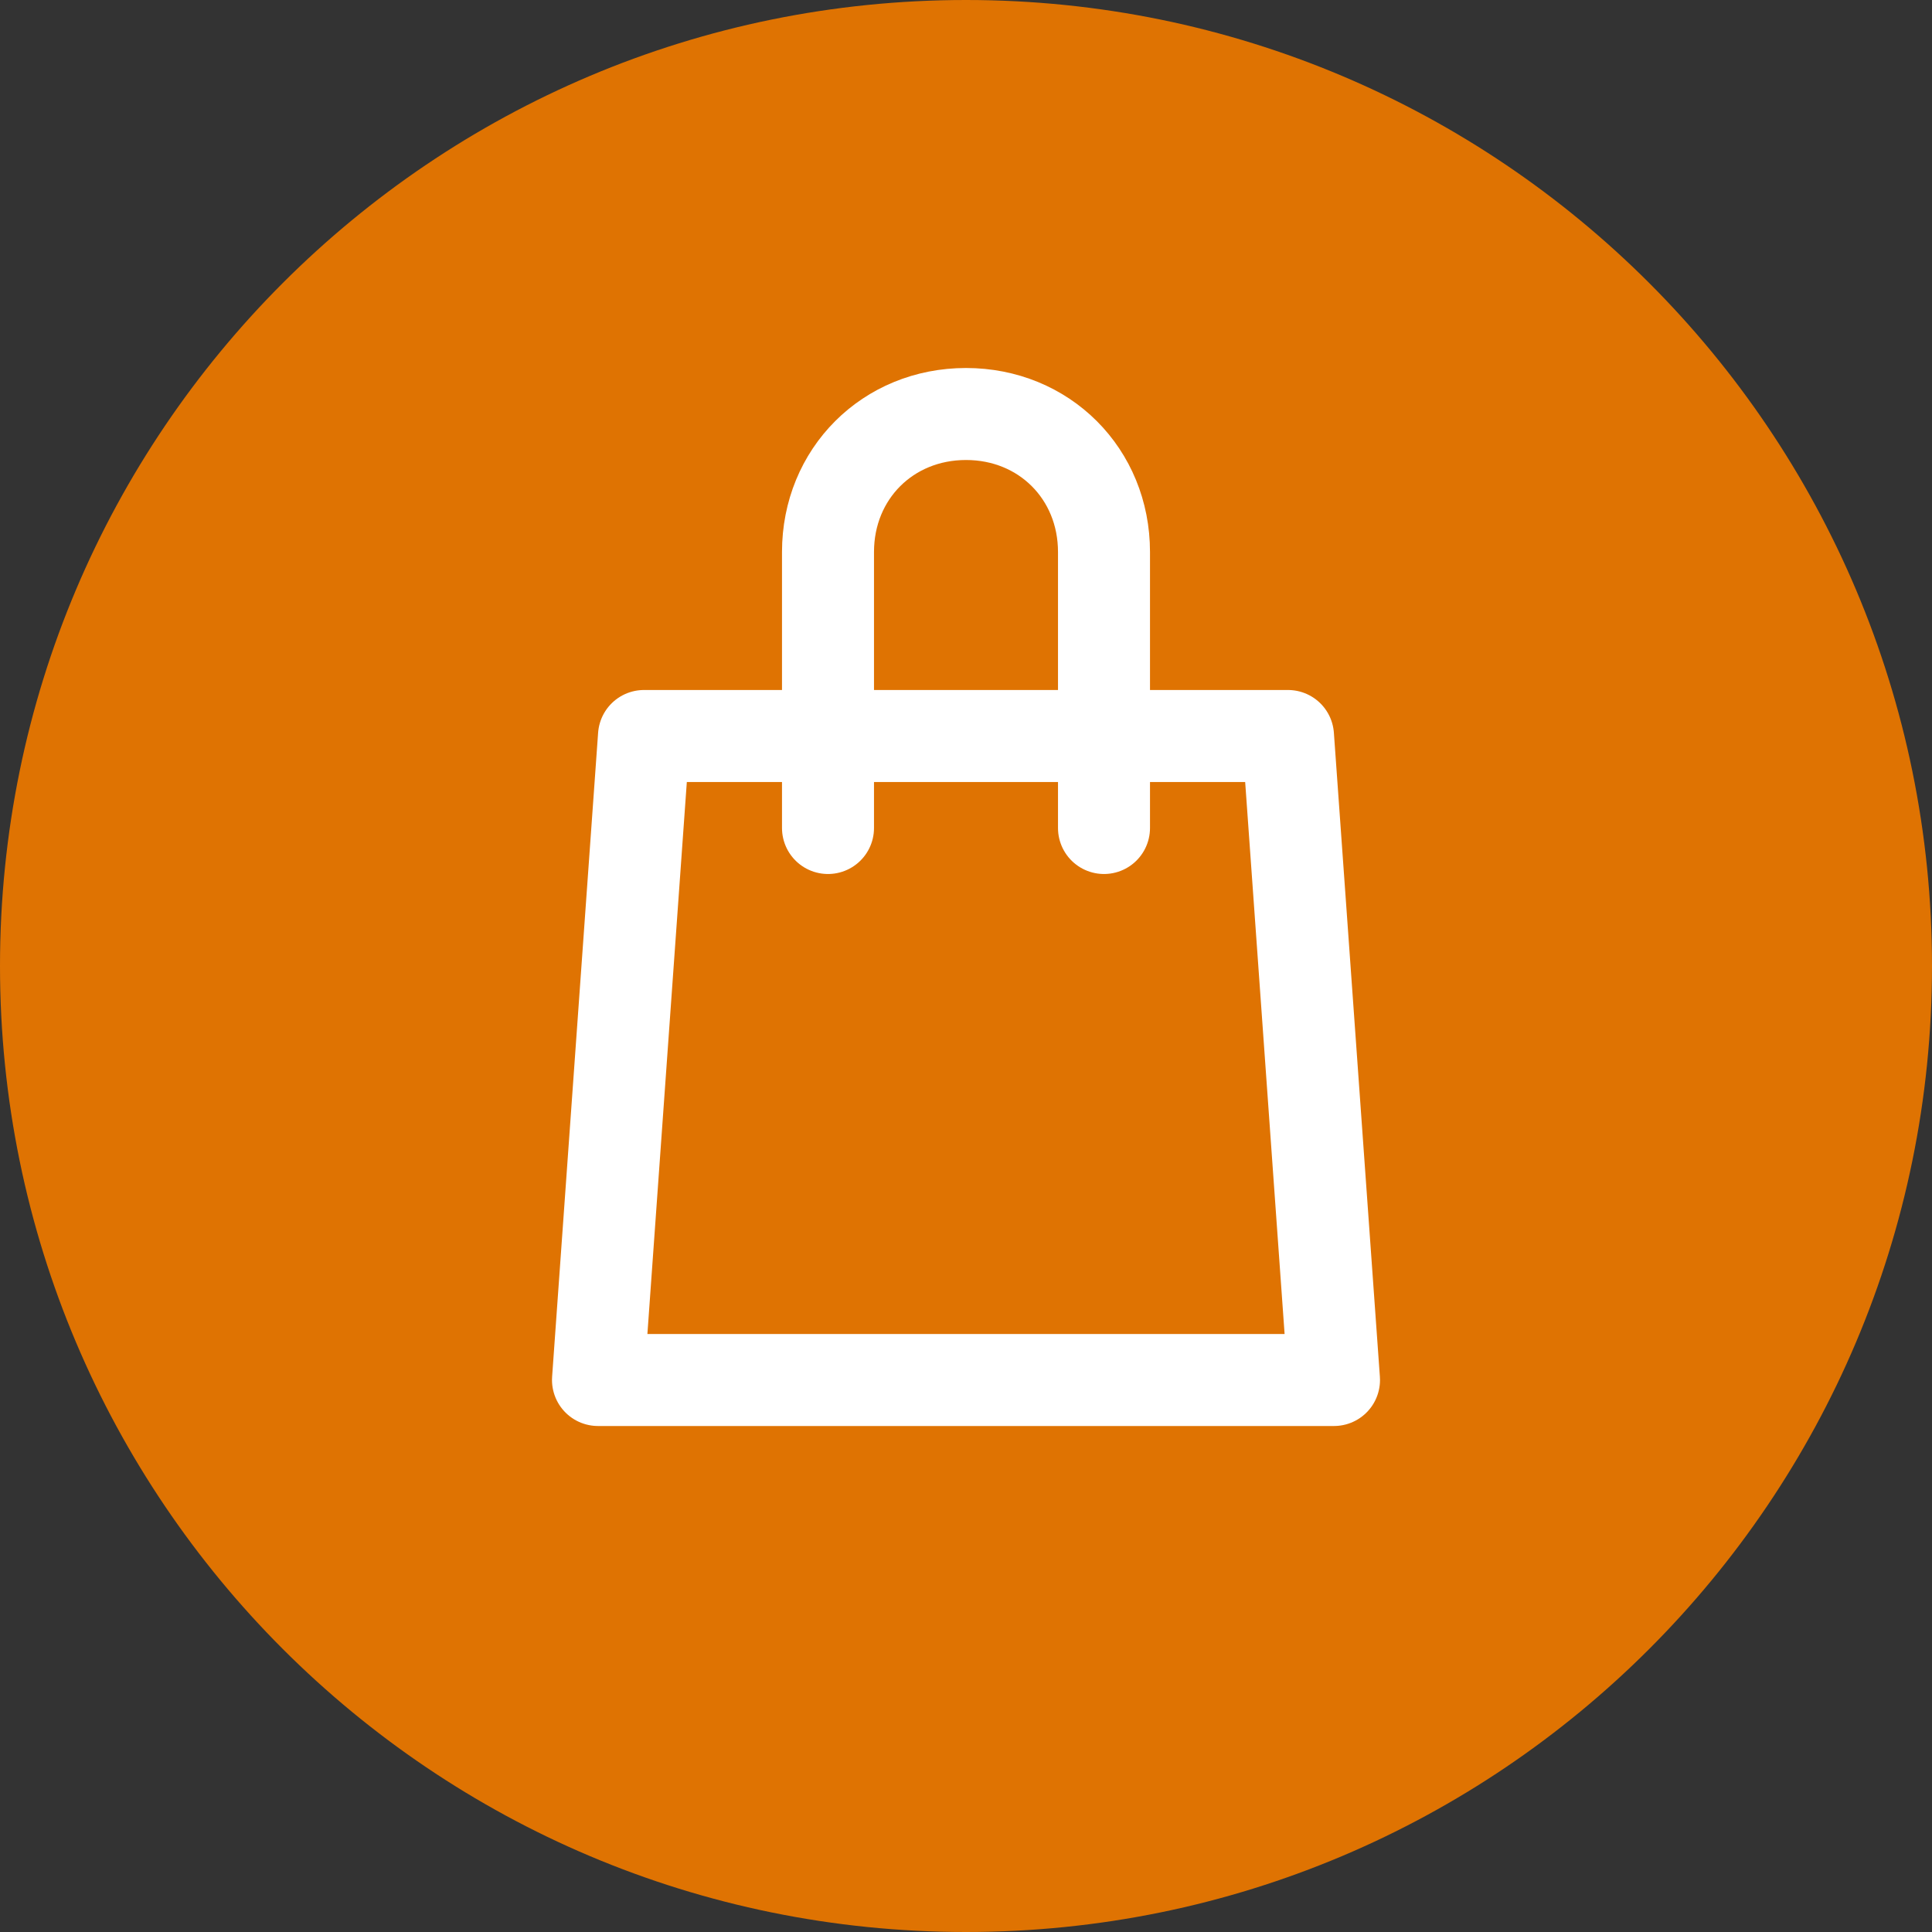
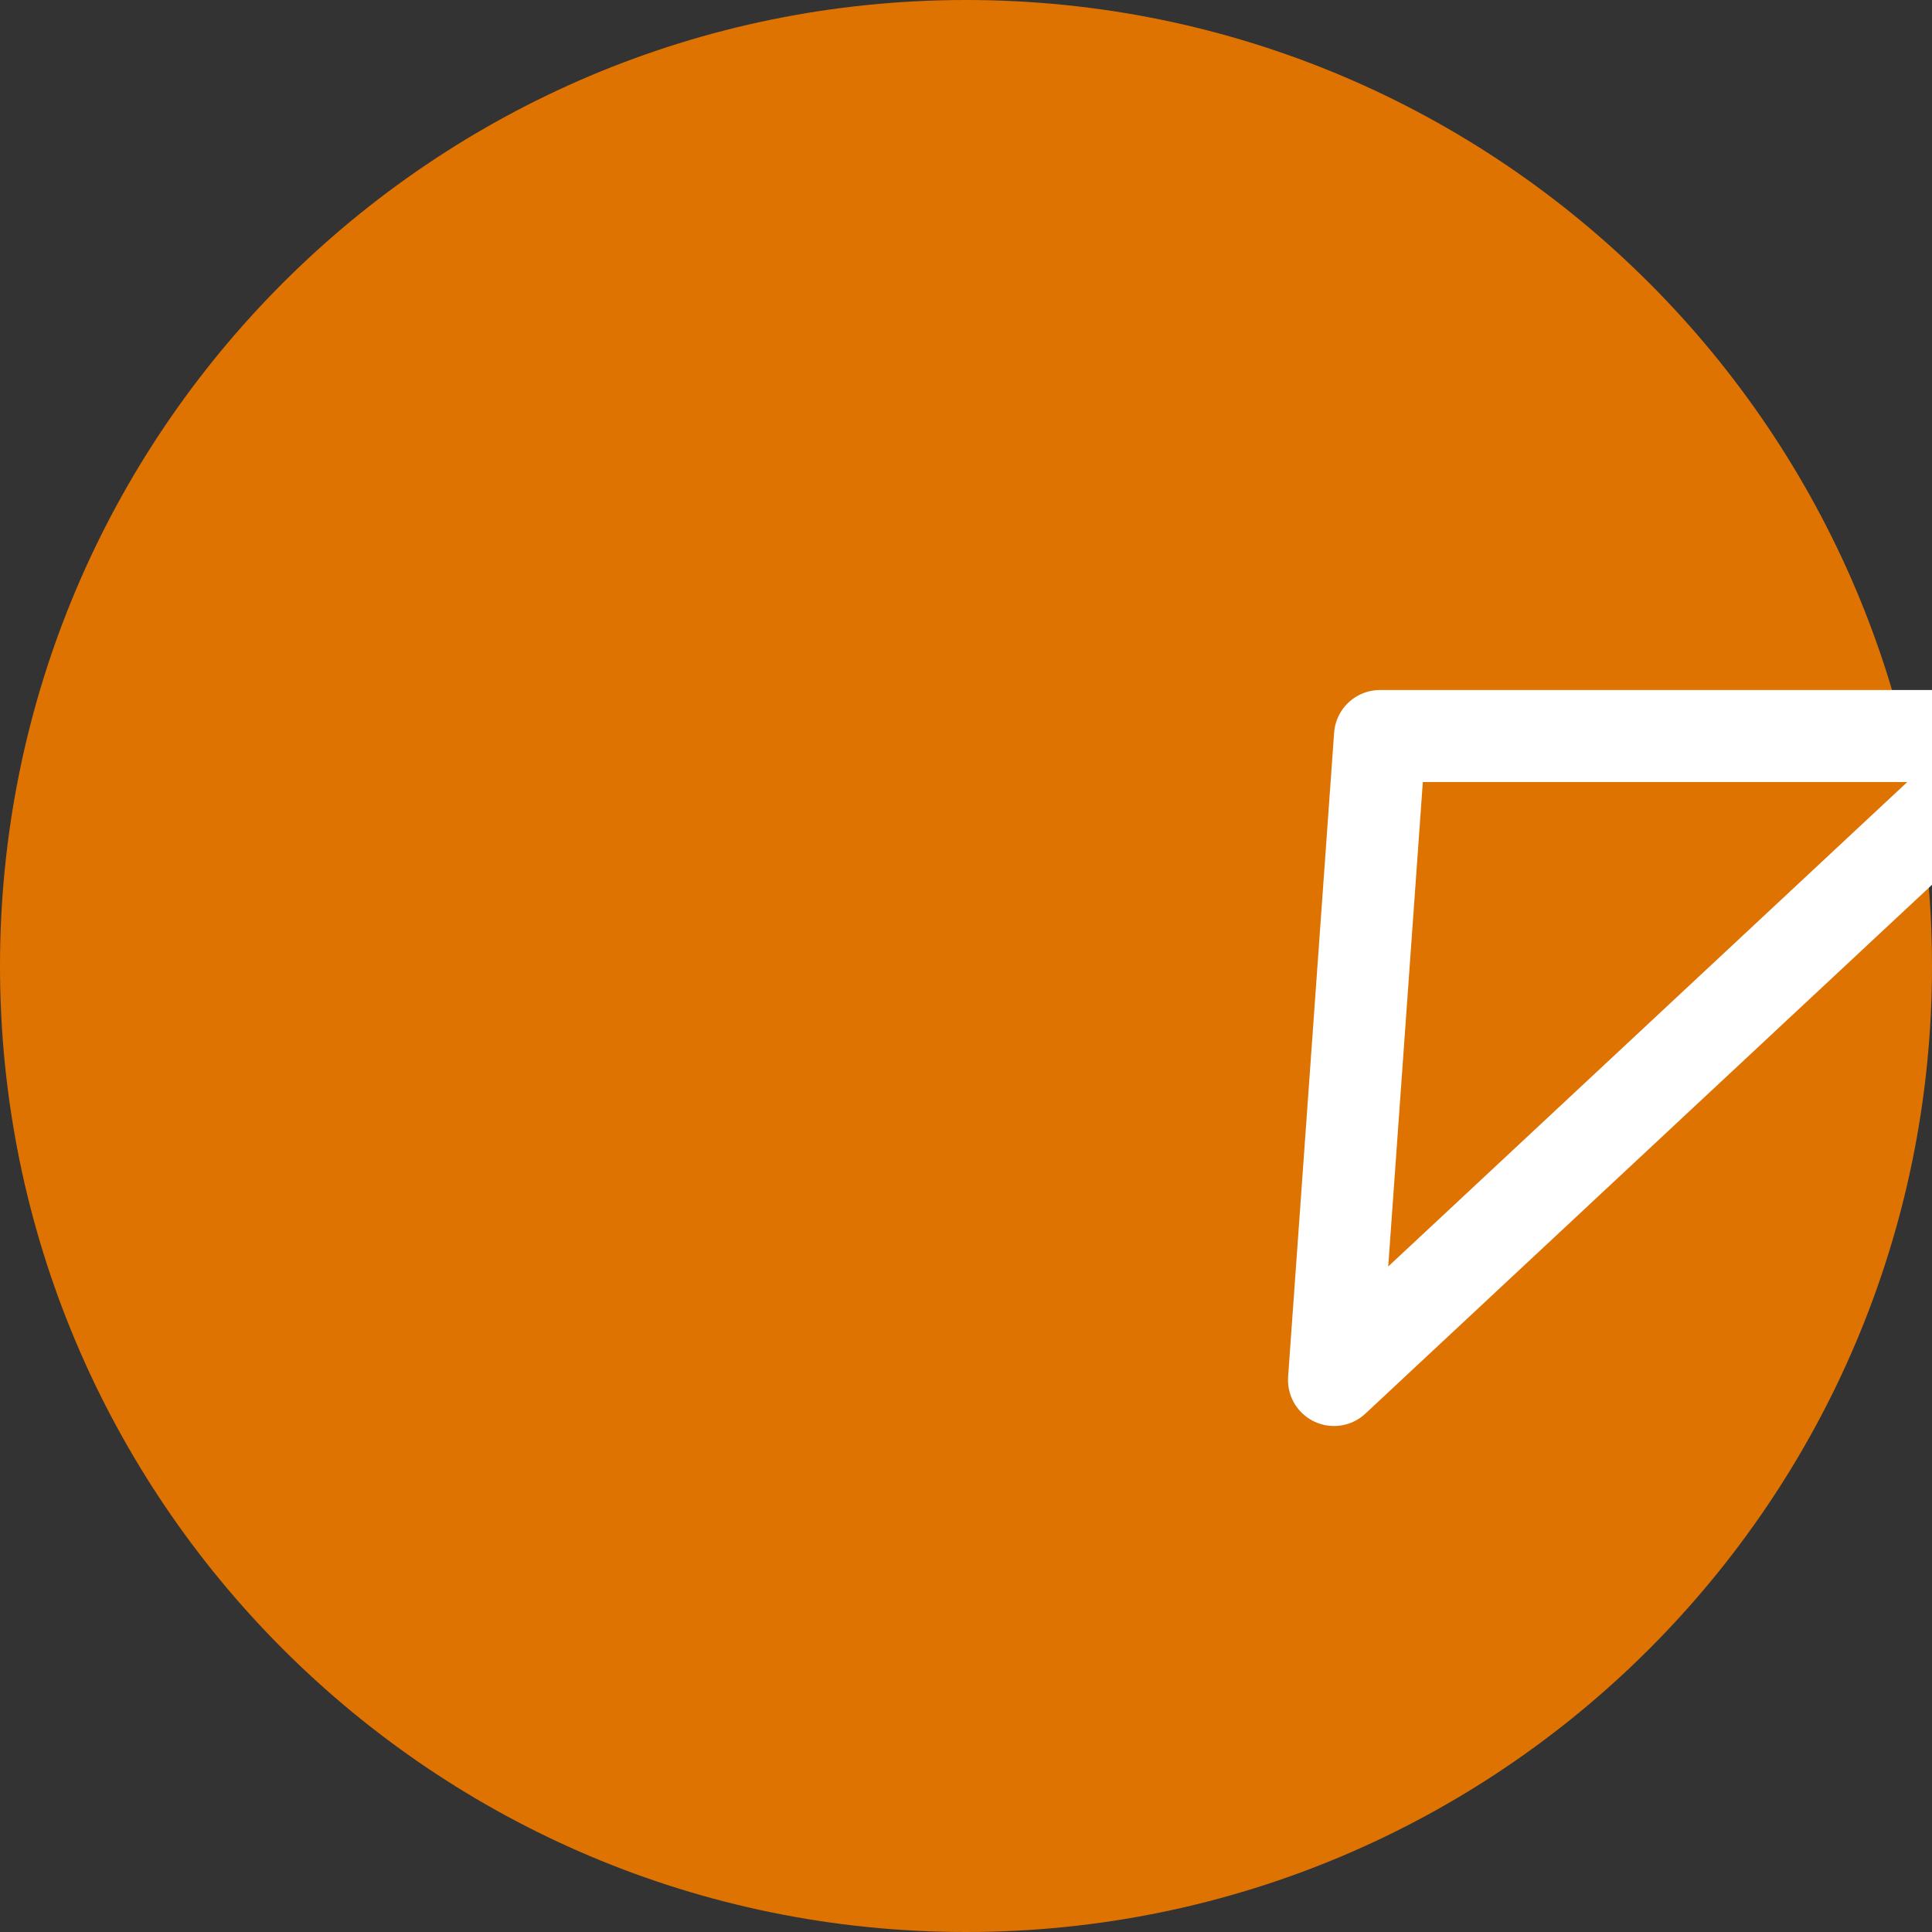
<svg xmlns="http://www.w3.org/2000/svg" enable-background="new 0 0 42 42" viewBox="0 0 42 42">
  <rect x="0" y="0" width="42" height="42" fill="#333333" stroke="none" />
  <path clip-rule="evenodd" d="m42 21c0-11.6-9.4-21-21-21s-21 9.4-21 21 9.4 21 21 21 21-9.4 21-21" fill="#df7302" fill-rule="evenodd" />
  <g fill="none" stroke="#fff" stroke-linecap="round" stroke-linejoin="round" stroke-width="2">
-     <path d="m29 30h-16l1-14h14z" />
-     <path d="m24 18v-6c0-1.7-1.3-3-3-3s-3 1.3-3 3v6" />
+     <path d="m29 30l1-14h14z" />
  </g>
</svg>